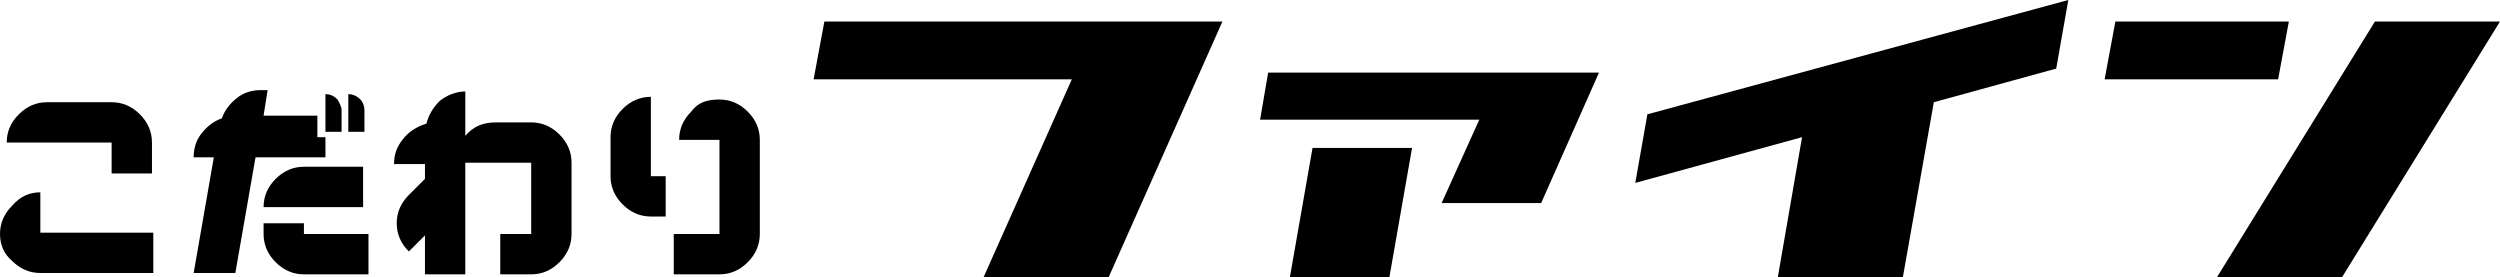
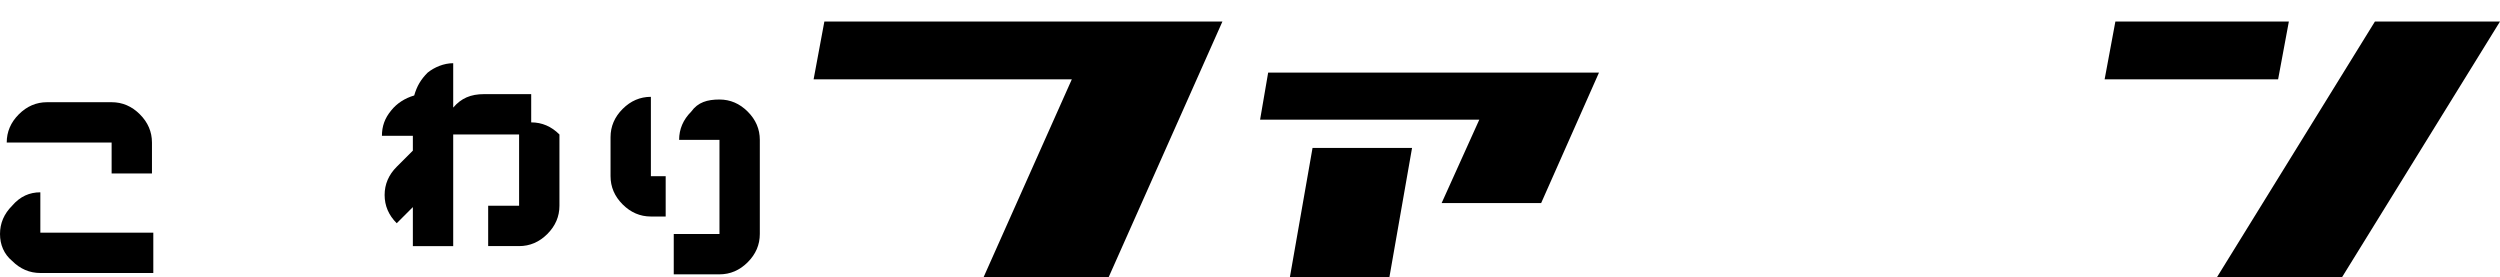
<svg xmlns="http://www.w3.org/2000/svg" version="1.1" id="レイヤー_1" x="0px" y="0px" viewBox="0 0 185.9 20.6" style="enable-background:new 0 0 185.9 20.6;" xml:space="preserve">
  <g>
    <g>
      <path d="M3,14.3v3h8.4v3H3c-0.8,0-1.5-0.3-2.1-0.9C0.3,18.9,0,18.2,0,17.4c0-0.8,0.3-1.5,0.9-2.1C1.5,14.6,2.2,14.3,3,14.3z     M8.3,7.6c0.8,0,1.5,0.3,2.1,0.9c0.6,0.6,0.9,1.3,0.9,2.1v2.3h-3v-2.3H0.5c0-0.8,0.3-1.5,0.9-2.1c0.6-0.6,1.3-0.9,2.1-0.9H8.3z" />
-       <path d="M24.2,10.3v1.4H19l-1.5,8.6h-3.1l1.5-8.6h-1.5c0-0.7,0.2-1.3,0.6-1.8c0.4-0.5,0.9-0.9,1.5-1.1c0.2-0.6,0.6-1.1,1.1-1.5    c0.5-0.4,1.1-0.6,1.8-0.6c0.2,0,0.3,0,0.5,0l-0.3,1.9h4v1.6H24.2z M19.6,15.4c0-0.8,0.3-1.5,0.9-2.1c0.6-0.6,1.3-0.9,2.1-0.9H27v3    H19.6z M22.6,17.4h4.8v3h-4.8c-0.8,0-1.5-0.3-2.1-0.9c-0.6-0.6-0.9-1.3-0.9-2.1v-0.8h3V17.4z M25.4,8.2v1.6h-1.2V7    c0.3,0,0.6,0.1,0.9,0.4C25.2,7.6,25.4,7.9,25.4,8.2z M27.1,8.2v1.6h-1.2V7c0.3,0,0.6,0.1,0.9,0.4C27,7.6,27.1,7.9,27.1,8.2z" />
-       <path d="M39.5,9.1c0.8,0,1.5,0.3,2.1,0.9c0.6,0.6,0.9,1.3,0.9,2.1v5.3c0,0.8-0.3,1.5-0.9,2.1c-0.6,0.6-1.3,0.9-2.1,0.9h-2.3v-3    h2.3v-5.3h-4.9v8.3h-3v-2.9l-1.2,1.2c-0.6-0.6-0.9-1.3-0.9-2.1c0-0.8,0.3-1.5,0.9-2.1l1.2-1.2v-1.1h-2.3c0-0.7,0.2-1.3,0.7-1.9    c0.4-0.5,1-0.9,1.7-1.1c0.2-0.7,0.5-1.2,1-1.7c0.5-0.4,1.2-0.7,1.9-0.7v3.3c0.6-0.7,1.3-1,2.3-1H39.5z" />
+       <path d="M39.5,9.1c0.8,0,1.5,0.3,2.1,0.9v5.3c0,0.8-0.3,1.5-0.9,2.1c-0.6,0.6-1.3,0.9-2.1,0.9h-2.3v-3    h2.3v-5.3h-4.9v8.3h-3v-2.9l-1.2,1.2c-0.6-0.6-0.9-1.3-0.9-2.1c0-0.8,0.3-1.5,0.9-2.1l1.2-1.2v-1.1h-2.3c0-0.7,0.2-1.3,0.7-1.9    c0.4-0.5,1-0.9,1.7-1.1c0.2-0.7,0.5-1.2,1-1.7c0.5-0.4,1.2-0.7,1.9-0.7v3.3c0.6-0.7,1.3-1,2.3-1H39.5z" />
      <path d="M48.4,7.2v5.9h1.1v3h-1.1c-0.8,0-1.5-0.3-2.1-0.9c-0.6-0.6-0.9-1.3-0.9-2.1v-2.9c0-0.8,0.3-1.5,0.9-2.1    C46.9,7.5,47.6,7.2,48.4,7.2z M53.5,7.4c0.8,0,1.5,0.3,2.1,0.9c0.6,0.6,0.9,1.3,0.9,2.1v7c0,0.8-0.3,1.5-0.9,2.1    c-0.6,0.6-1.3,0.9-2.1,0.9h-3.4v-3h3.4v-7h-3c0-0.8,0.3-1.5,0.9-2.1C51.9,7.6,52.6,7.4,53.5,7.4z" />
    </g>
    <g>
      <path d="M90.9,1.6l-8.5,19.1h-9.3l6.6-14.8H60.5l0.8-4.3H90.9z" />
      <path d="M118.9,5.4l-4.3,9.7h-7.4l2.8-6.2H93.7l0.6-3.5H118.9z M97.6,11h7.4l-1.7,9.7h-7.4L97.6,11z" />
-       <path d="M152.9,5.1l-9.1,2.5l-2.3,13h-9.3l1.8-10.4l-12.4,3.4l0.9-5.1L153.8,0L152.9,5.1z" />
      <path d="M169.4,5.9h-12.9l0.8-4.3h12.9L169.4,5.9z M176.6,1.6h9.3l-11.8,19.1h-9.3L176.6,1.6z" />
    </g>
  </g>
</svg>